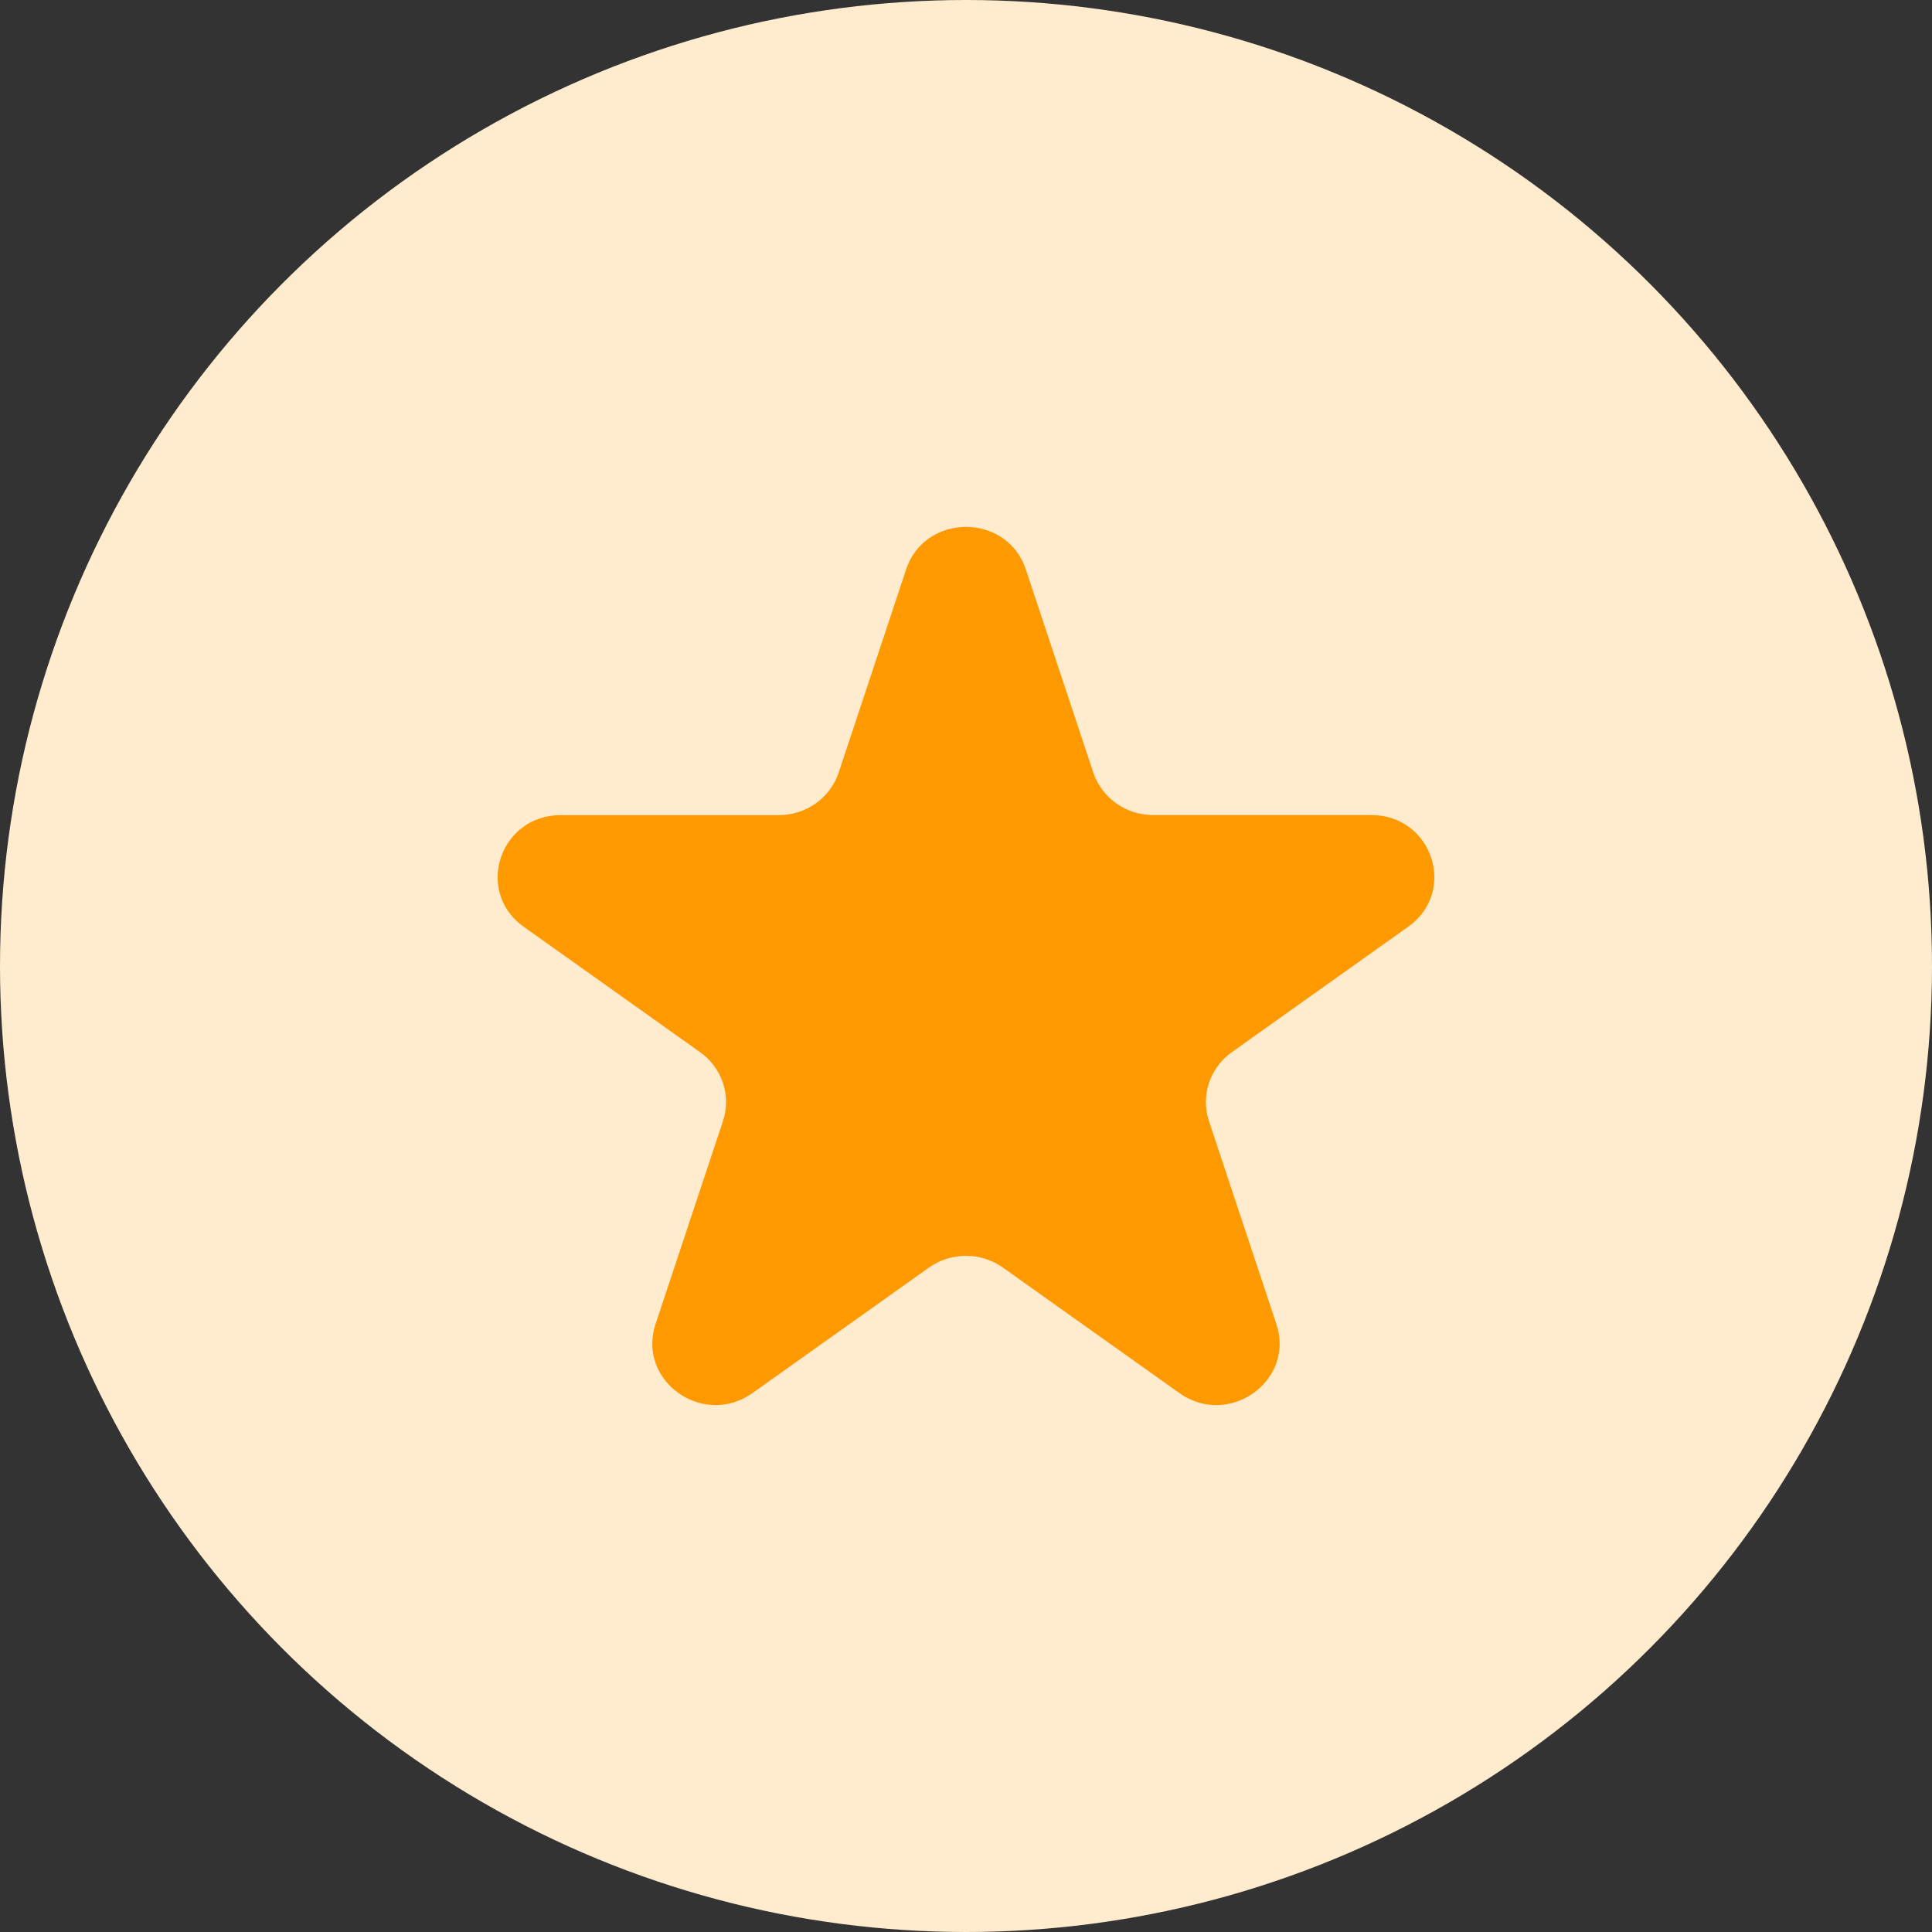
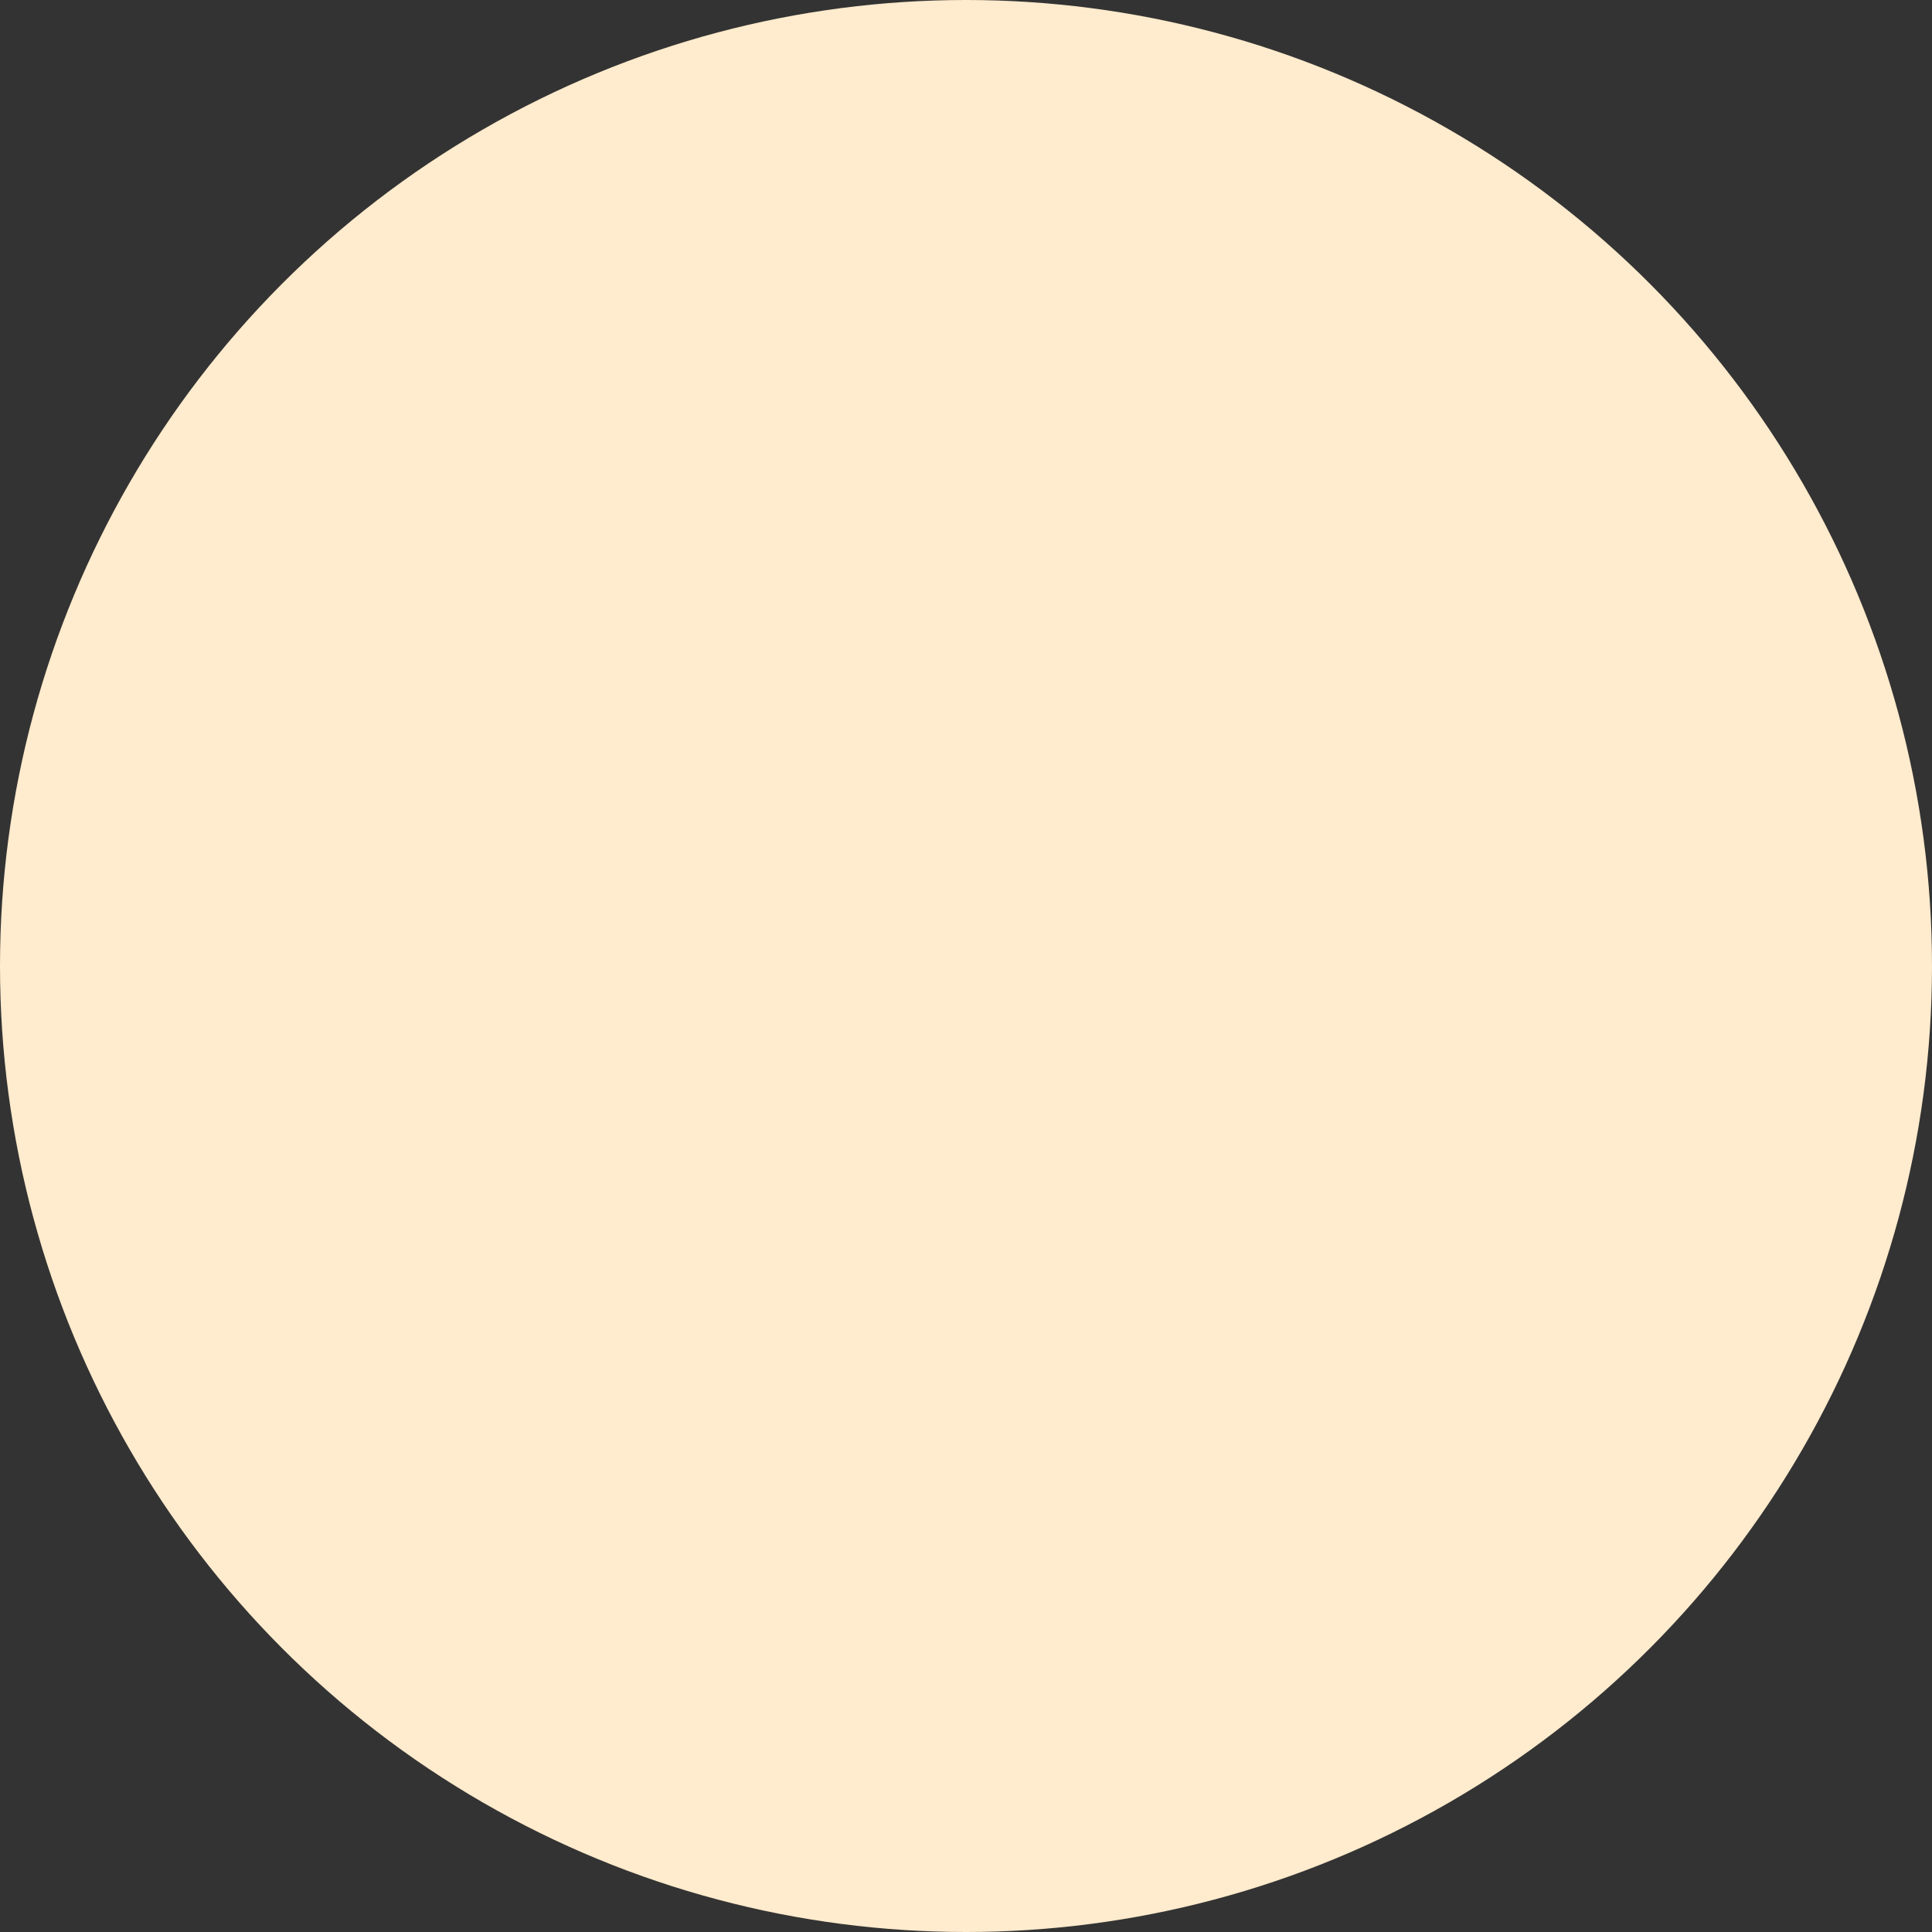
<svg xmlns="http://www.w3.org/2000/svg" width="66" height="66" viewBox="0 0 66 66" fill="none">
  <rect x="0" y="0" width="66" height="66" fill="#333333" stroke="none" />
  <circle cx="33" cy="33" r="33" fill="#FFEBCD" />
-   <path d="M30.952 19.455C31.598 17.515 34.402 17.515 35.045 19.455L37.348 26.39C37.489 26.813 37.763 27.181 38.13 27.442C38.497 27.703 38.939 27.844 39.393 27.844H46.844C48.929 27.844 49.795 30.456 48.109 31.657L42.083 35.942C41.715 36.203 41.441 36.572 41.3 36.995C41.16 37.418 41.16 37.874 41.3 38.297L43.603 45.232C44.248 47.173 41.978 48.788 40.288 47.588L34.262 43.303C33.894 43.041 33.452 42.901 32.998 42.901C32.543 42.901 32.101 43.041 31.733 43.303L25.707 47.588C24.02 48.788 21.751 47.173 22.395 45.232L24.698 38.297C24.838 37.874 24.838 37.418 24.697 36.995C24.556 36.572 24.282 36.203 23.914 35.942L17.89 31.659C16.205 30.458 17.072 27.846 19.156 27.846H26.604C27.059 27.846 27.501 27.706 27.869 27.445C28.236 27.183 28.51 26.815 28.651 26.392L30.954 19.457L30.952 19.455Z" fill="#FF9900" />
</svg>